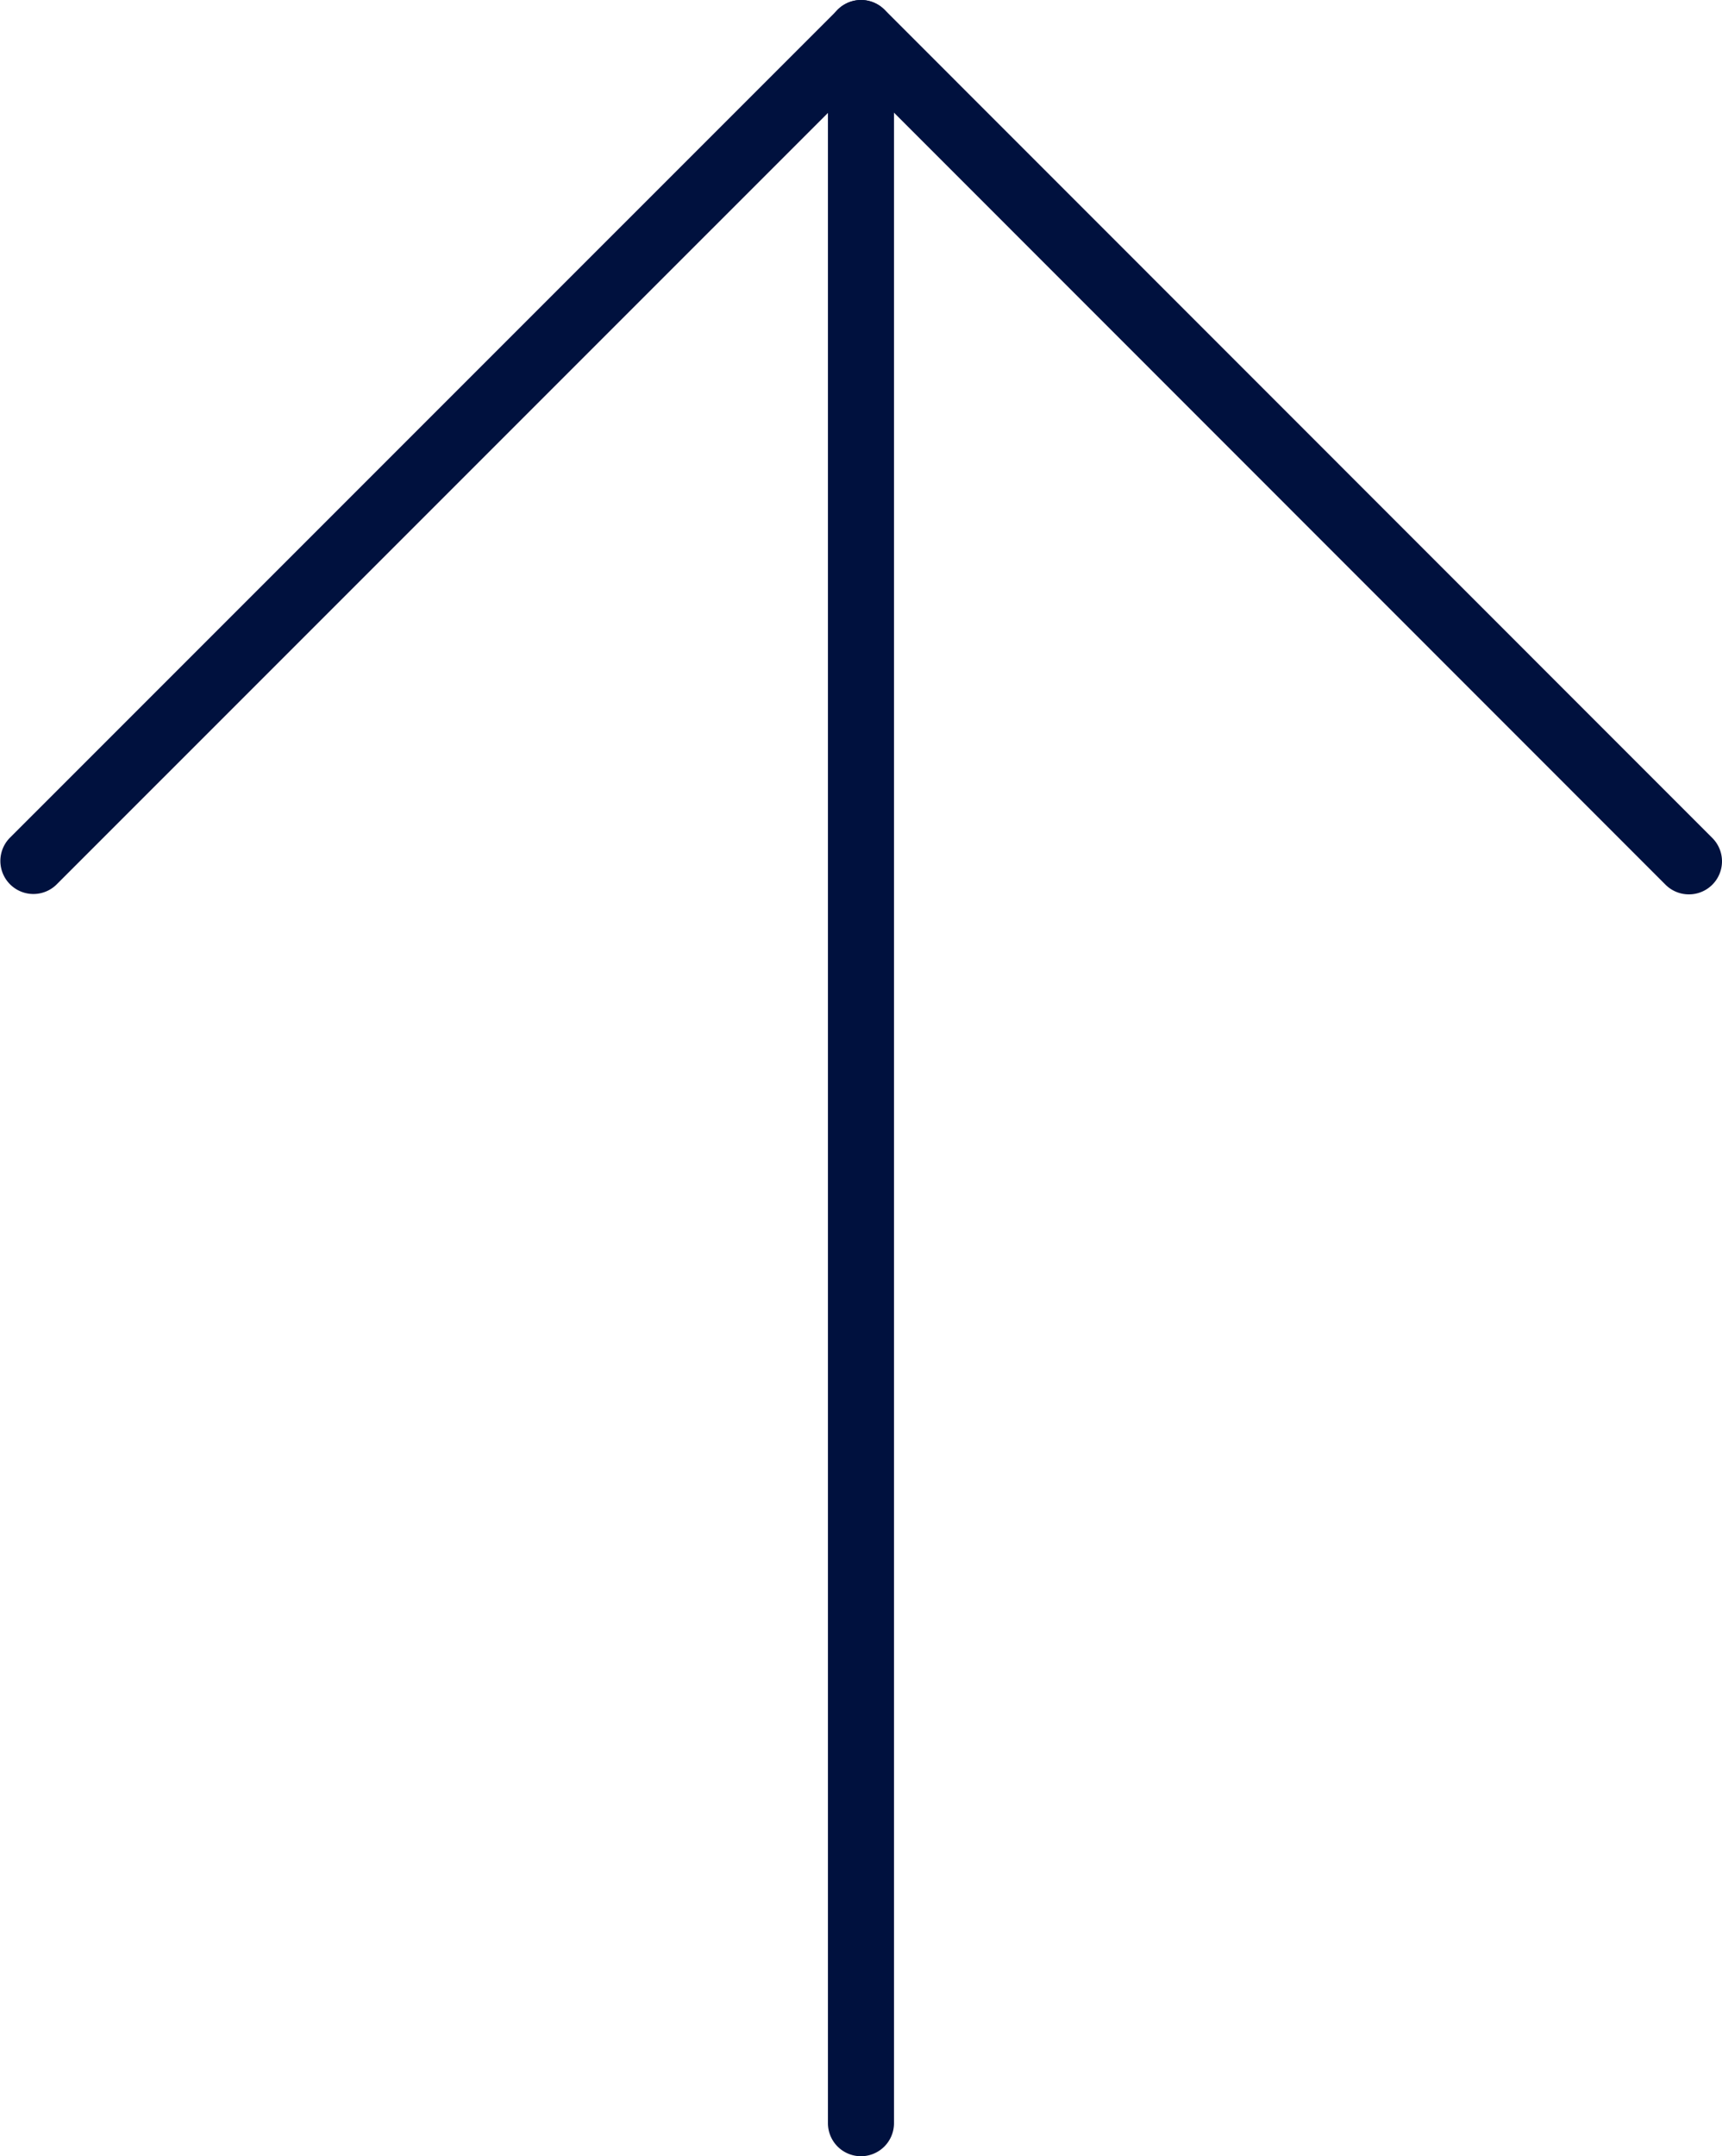
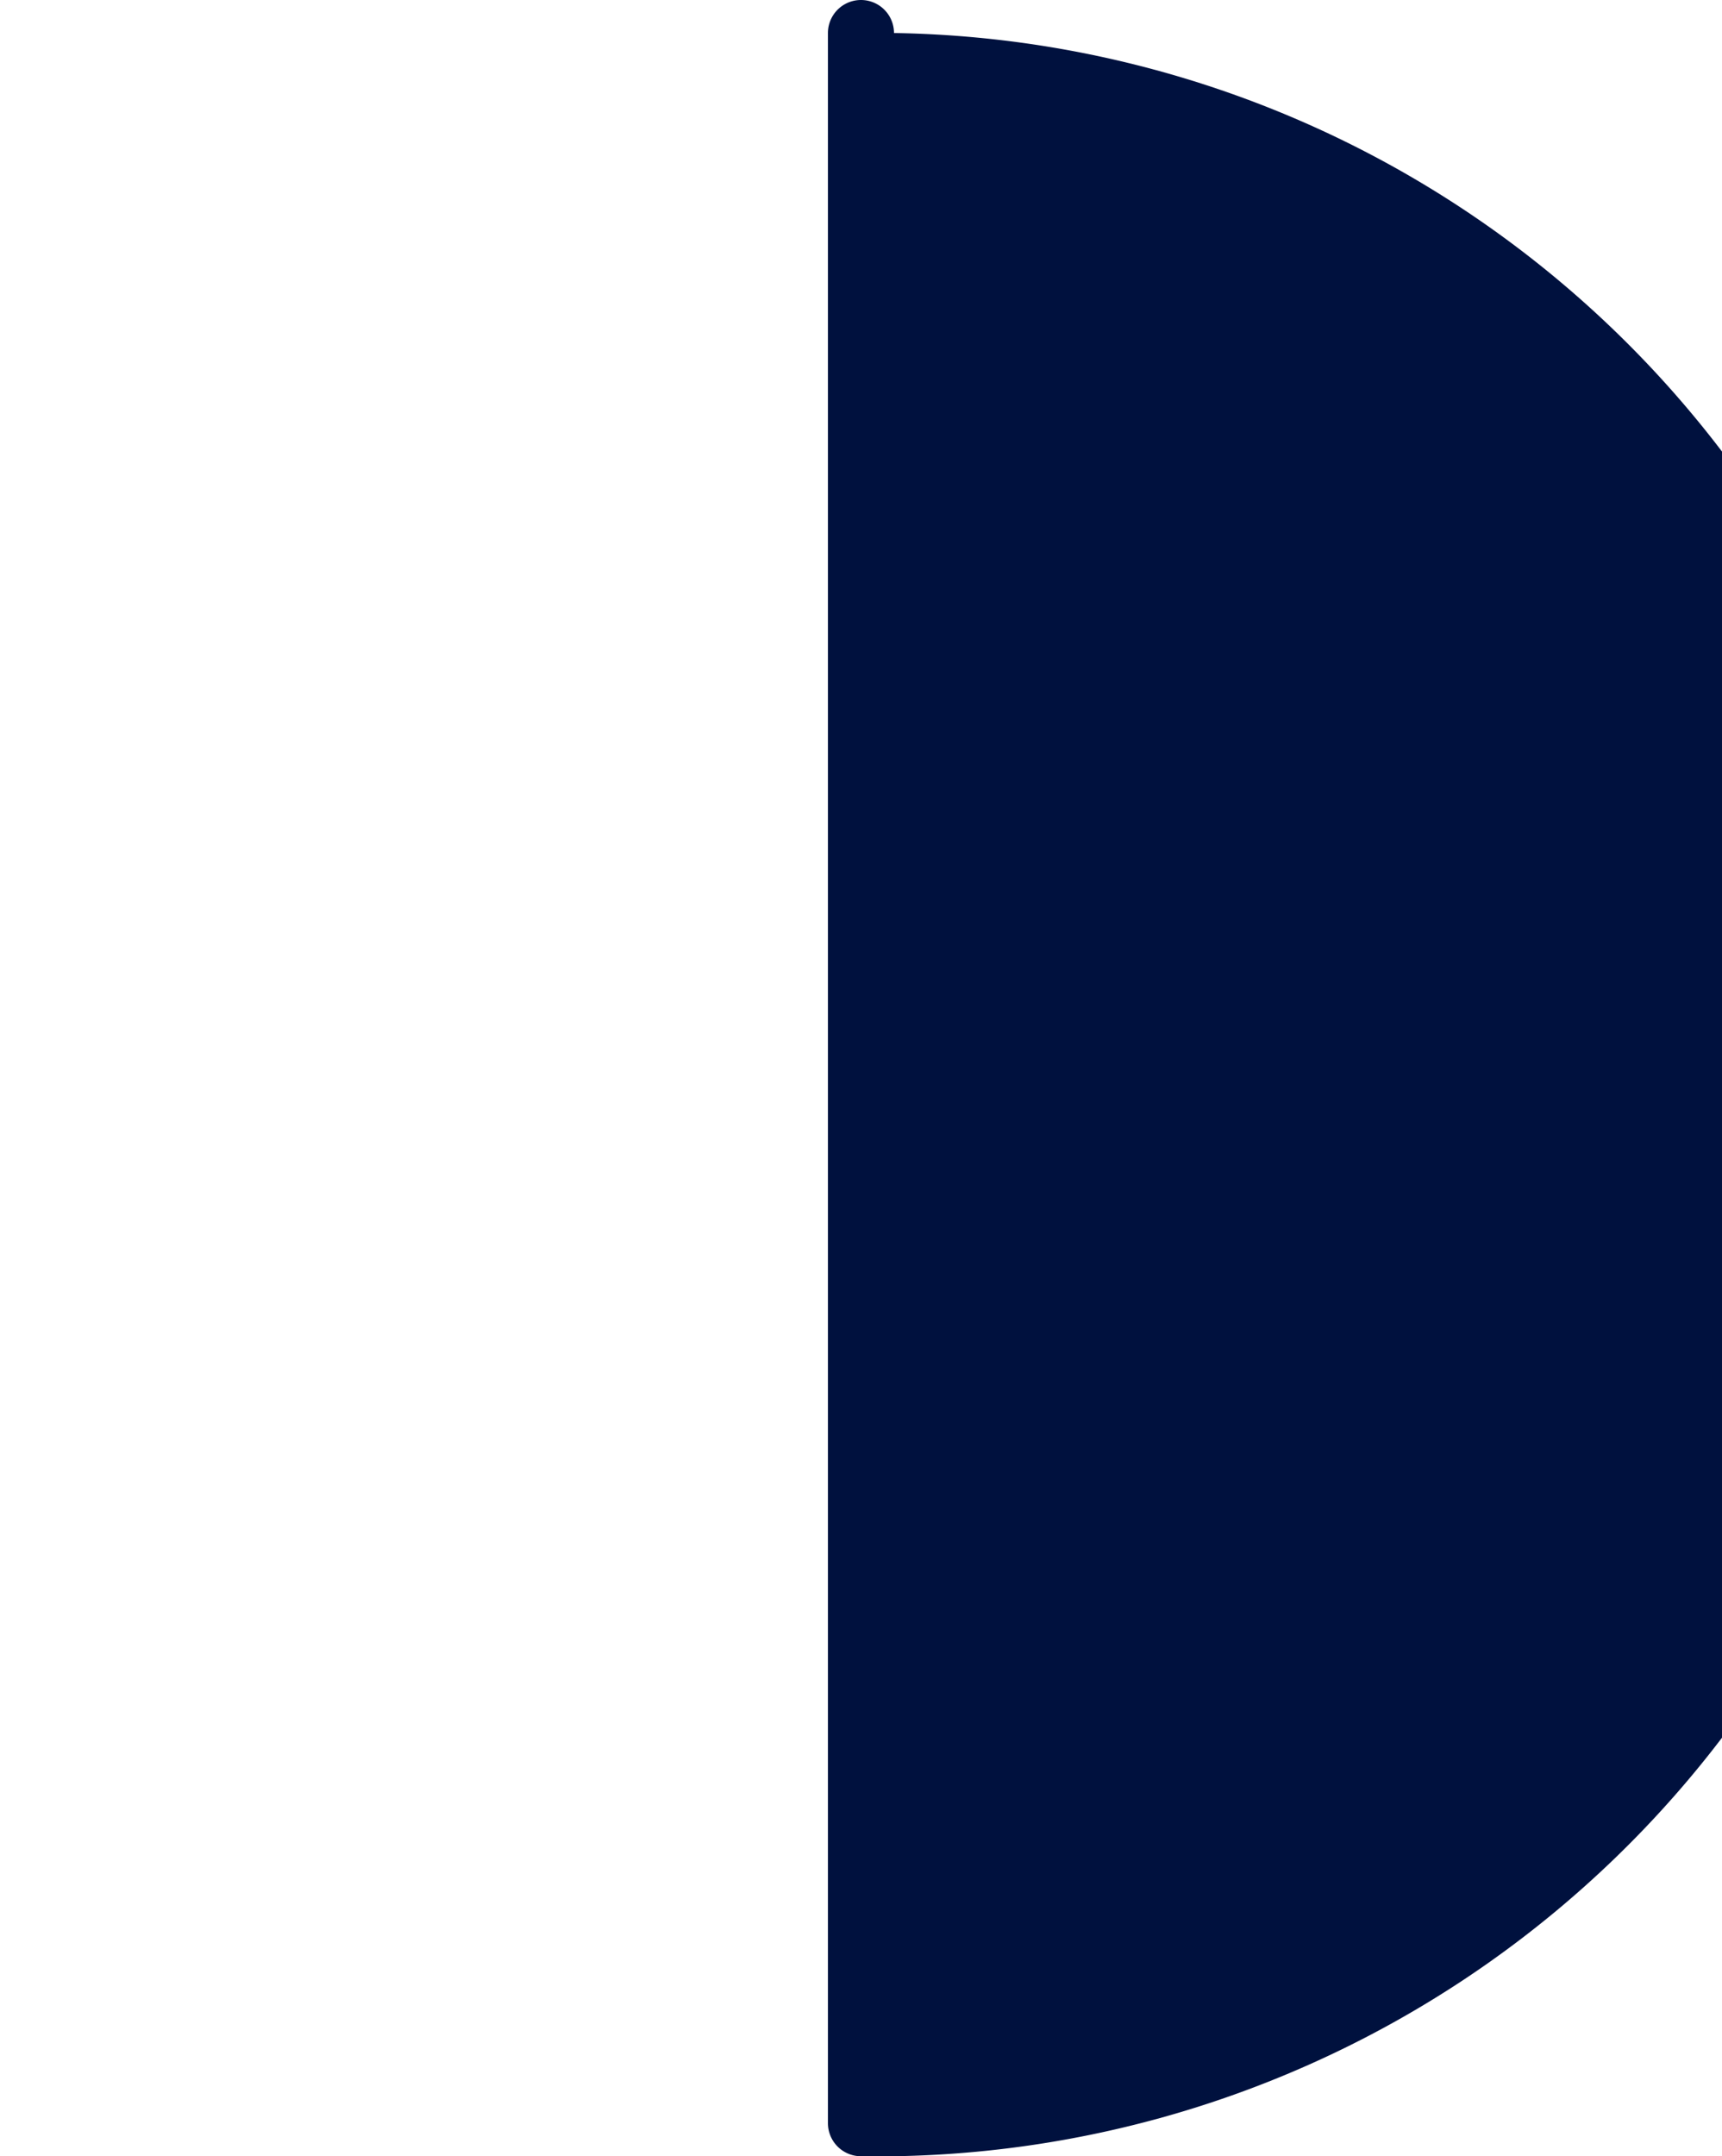
<svg xmlns="http://www.w3.org/2000/svg" width="26.071" height="32.634" viewBox="0 0 26.071 32.634">
  <g id="upload" transform="translate(-3.282)">
-     <path id="Path_3" data-name="Path 3" d="M16.317,32.634a.5.5,0,0,1-.5-.5V.5a.5.5,0,0,1,1,0V32.134A.5.5,0,0,1,16.317,32.634Z" fill="#00113e" />
-     <path id="Path_4" data-name="Path 4" d="M28.852,13.536a.5.5,0,0,1-.354-.146L16.319,1.207,4.135,13.39a.5.5,0,0,1-.707-.707L15.966.146A.5.5,0,0,1,16.319,0h0a.5.5,0,0,1,.354.146L29.206,12.682a.5.5,0,0,1-.354.854Z" fill="#00113e" />
+     <path id="Path_3" data-name="Path 3" d="M16.317,32.634a.5.5,0,0,1-.5-.5V.5a.5.5,0,0,1,1,0A.5.5,0,0,1,16.317,32.634Z" fill="#00113e" />
  </g>
</svg>